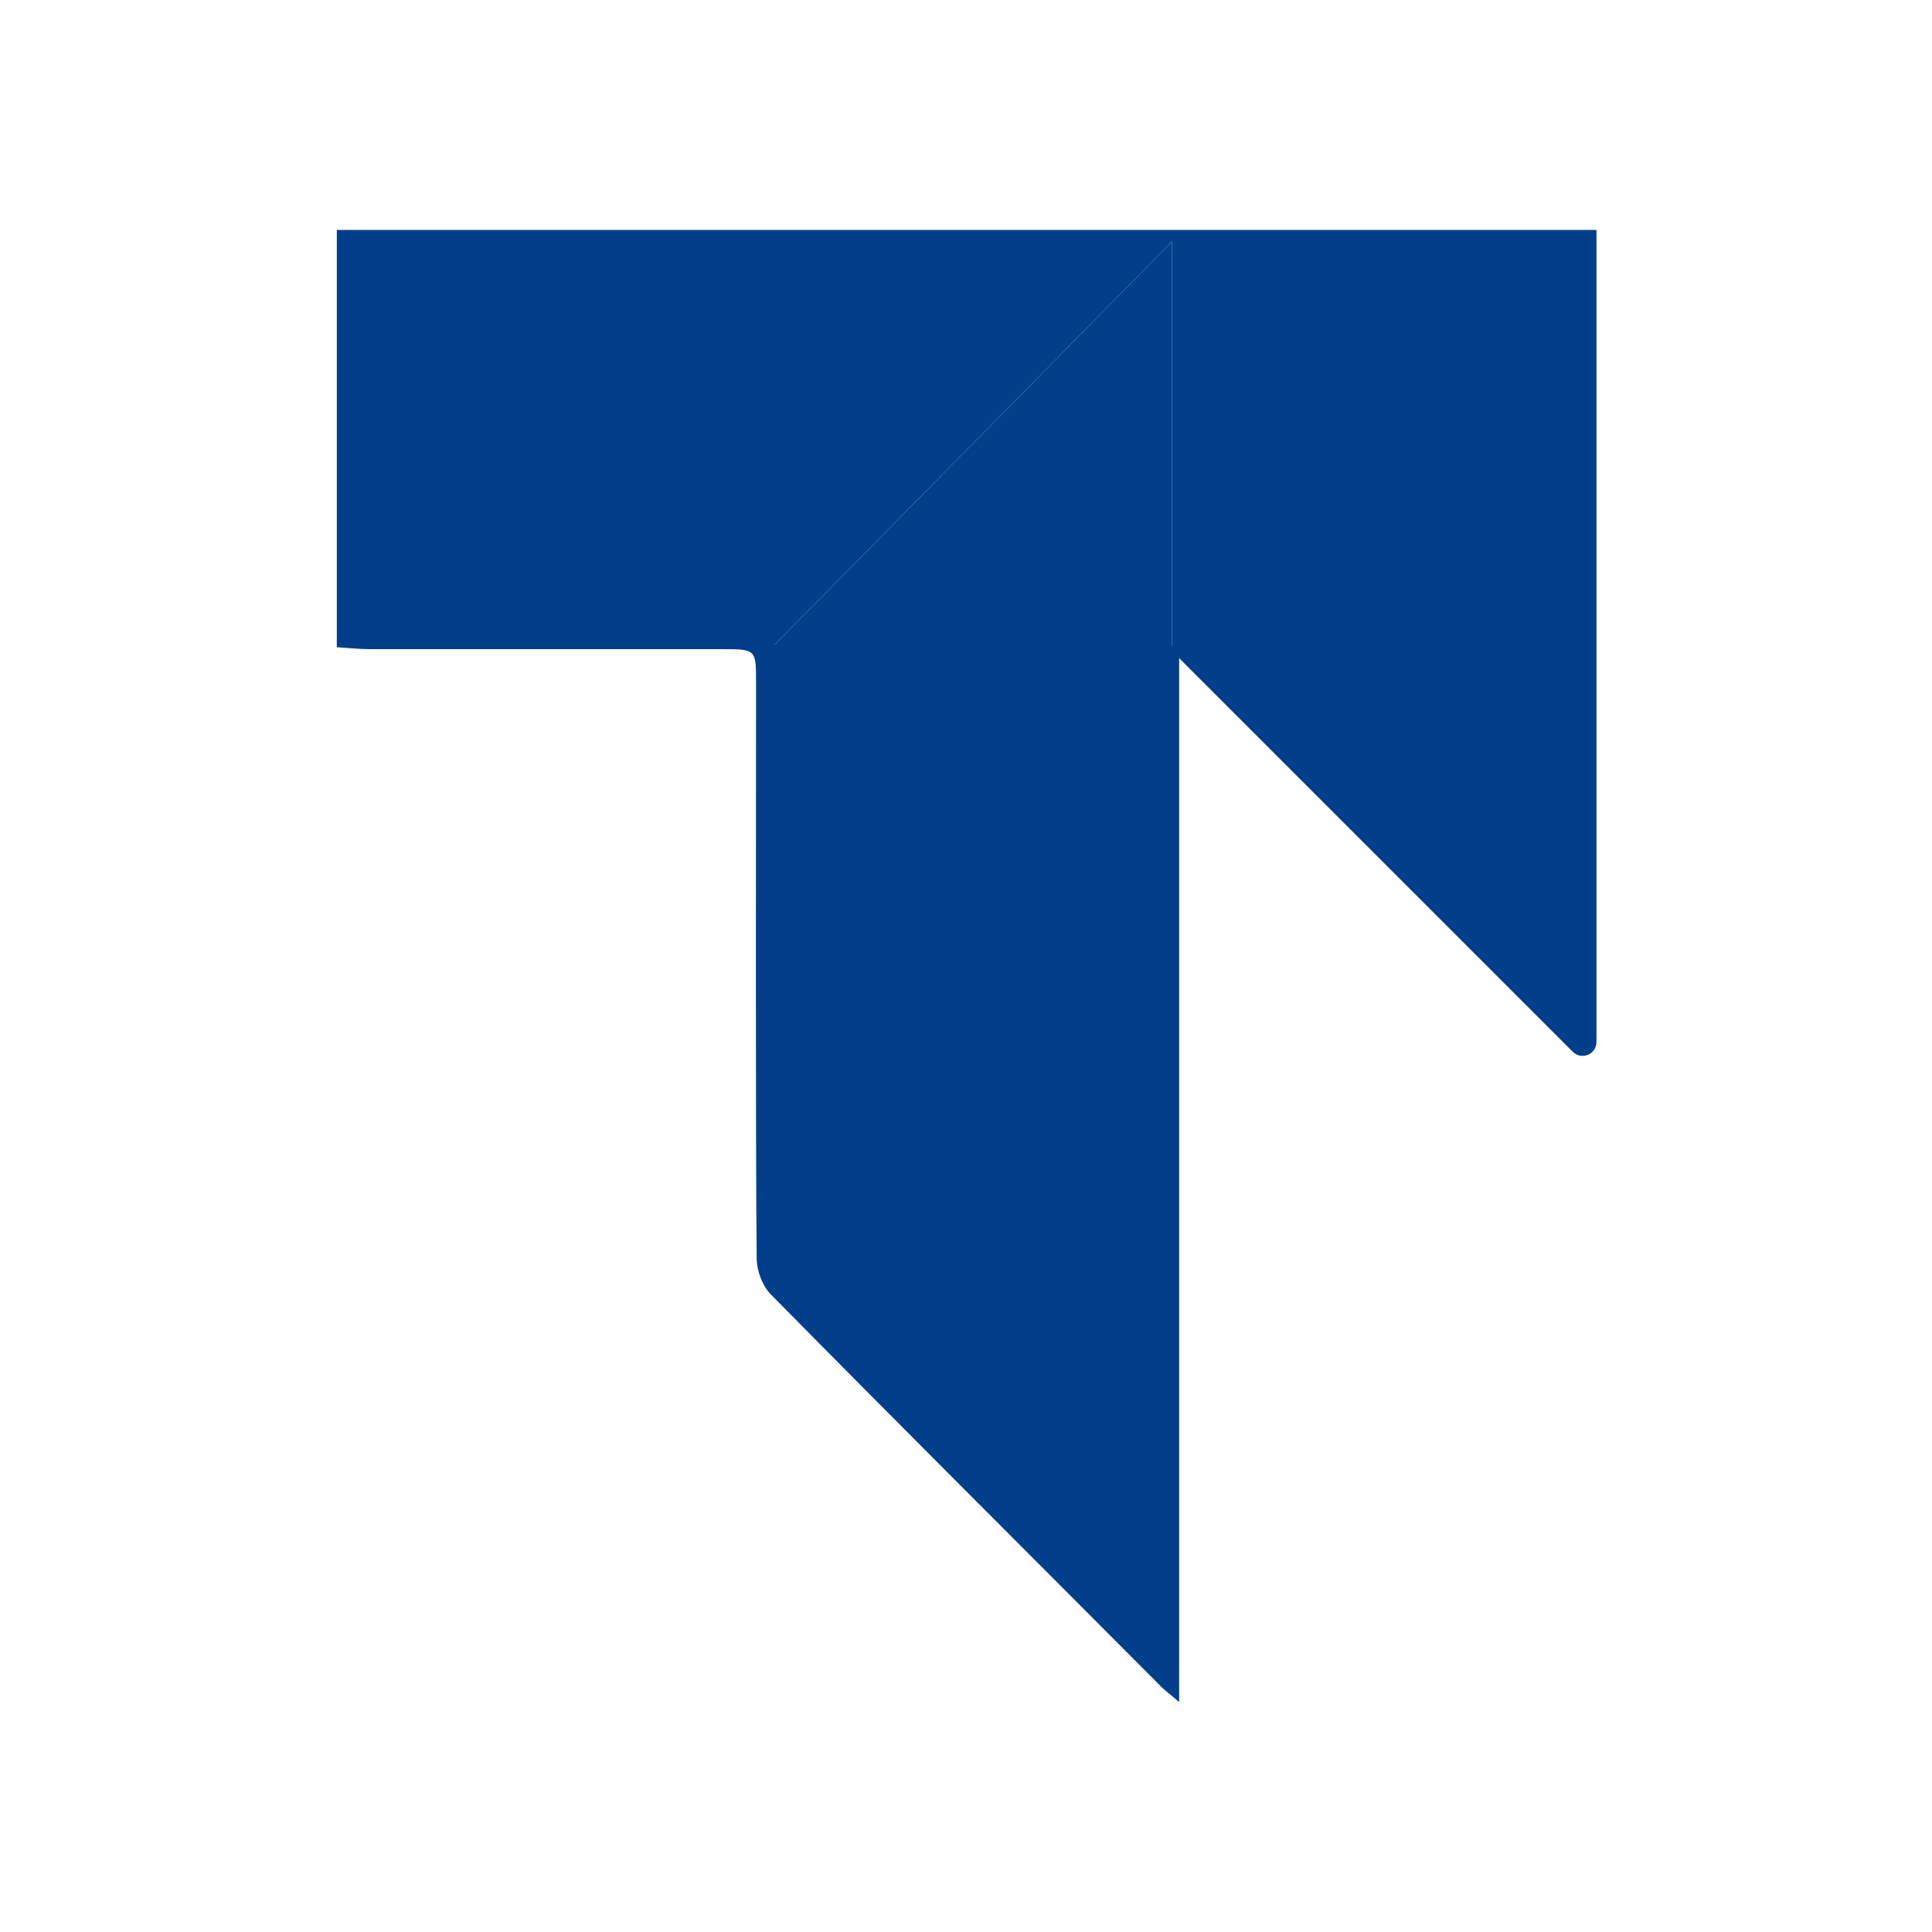
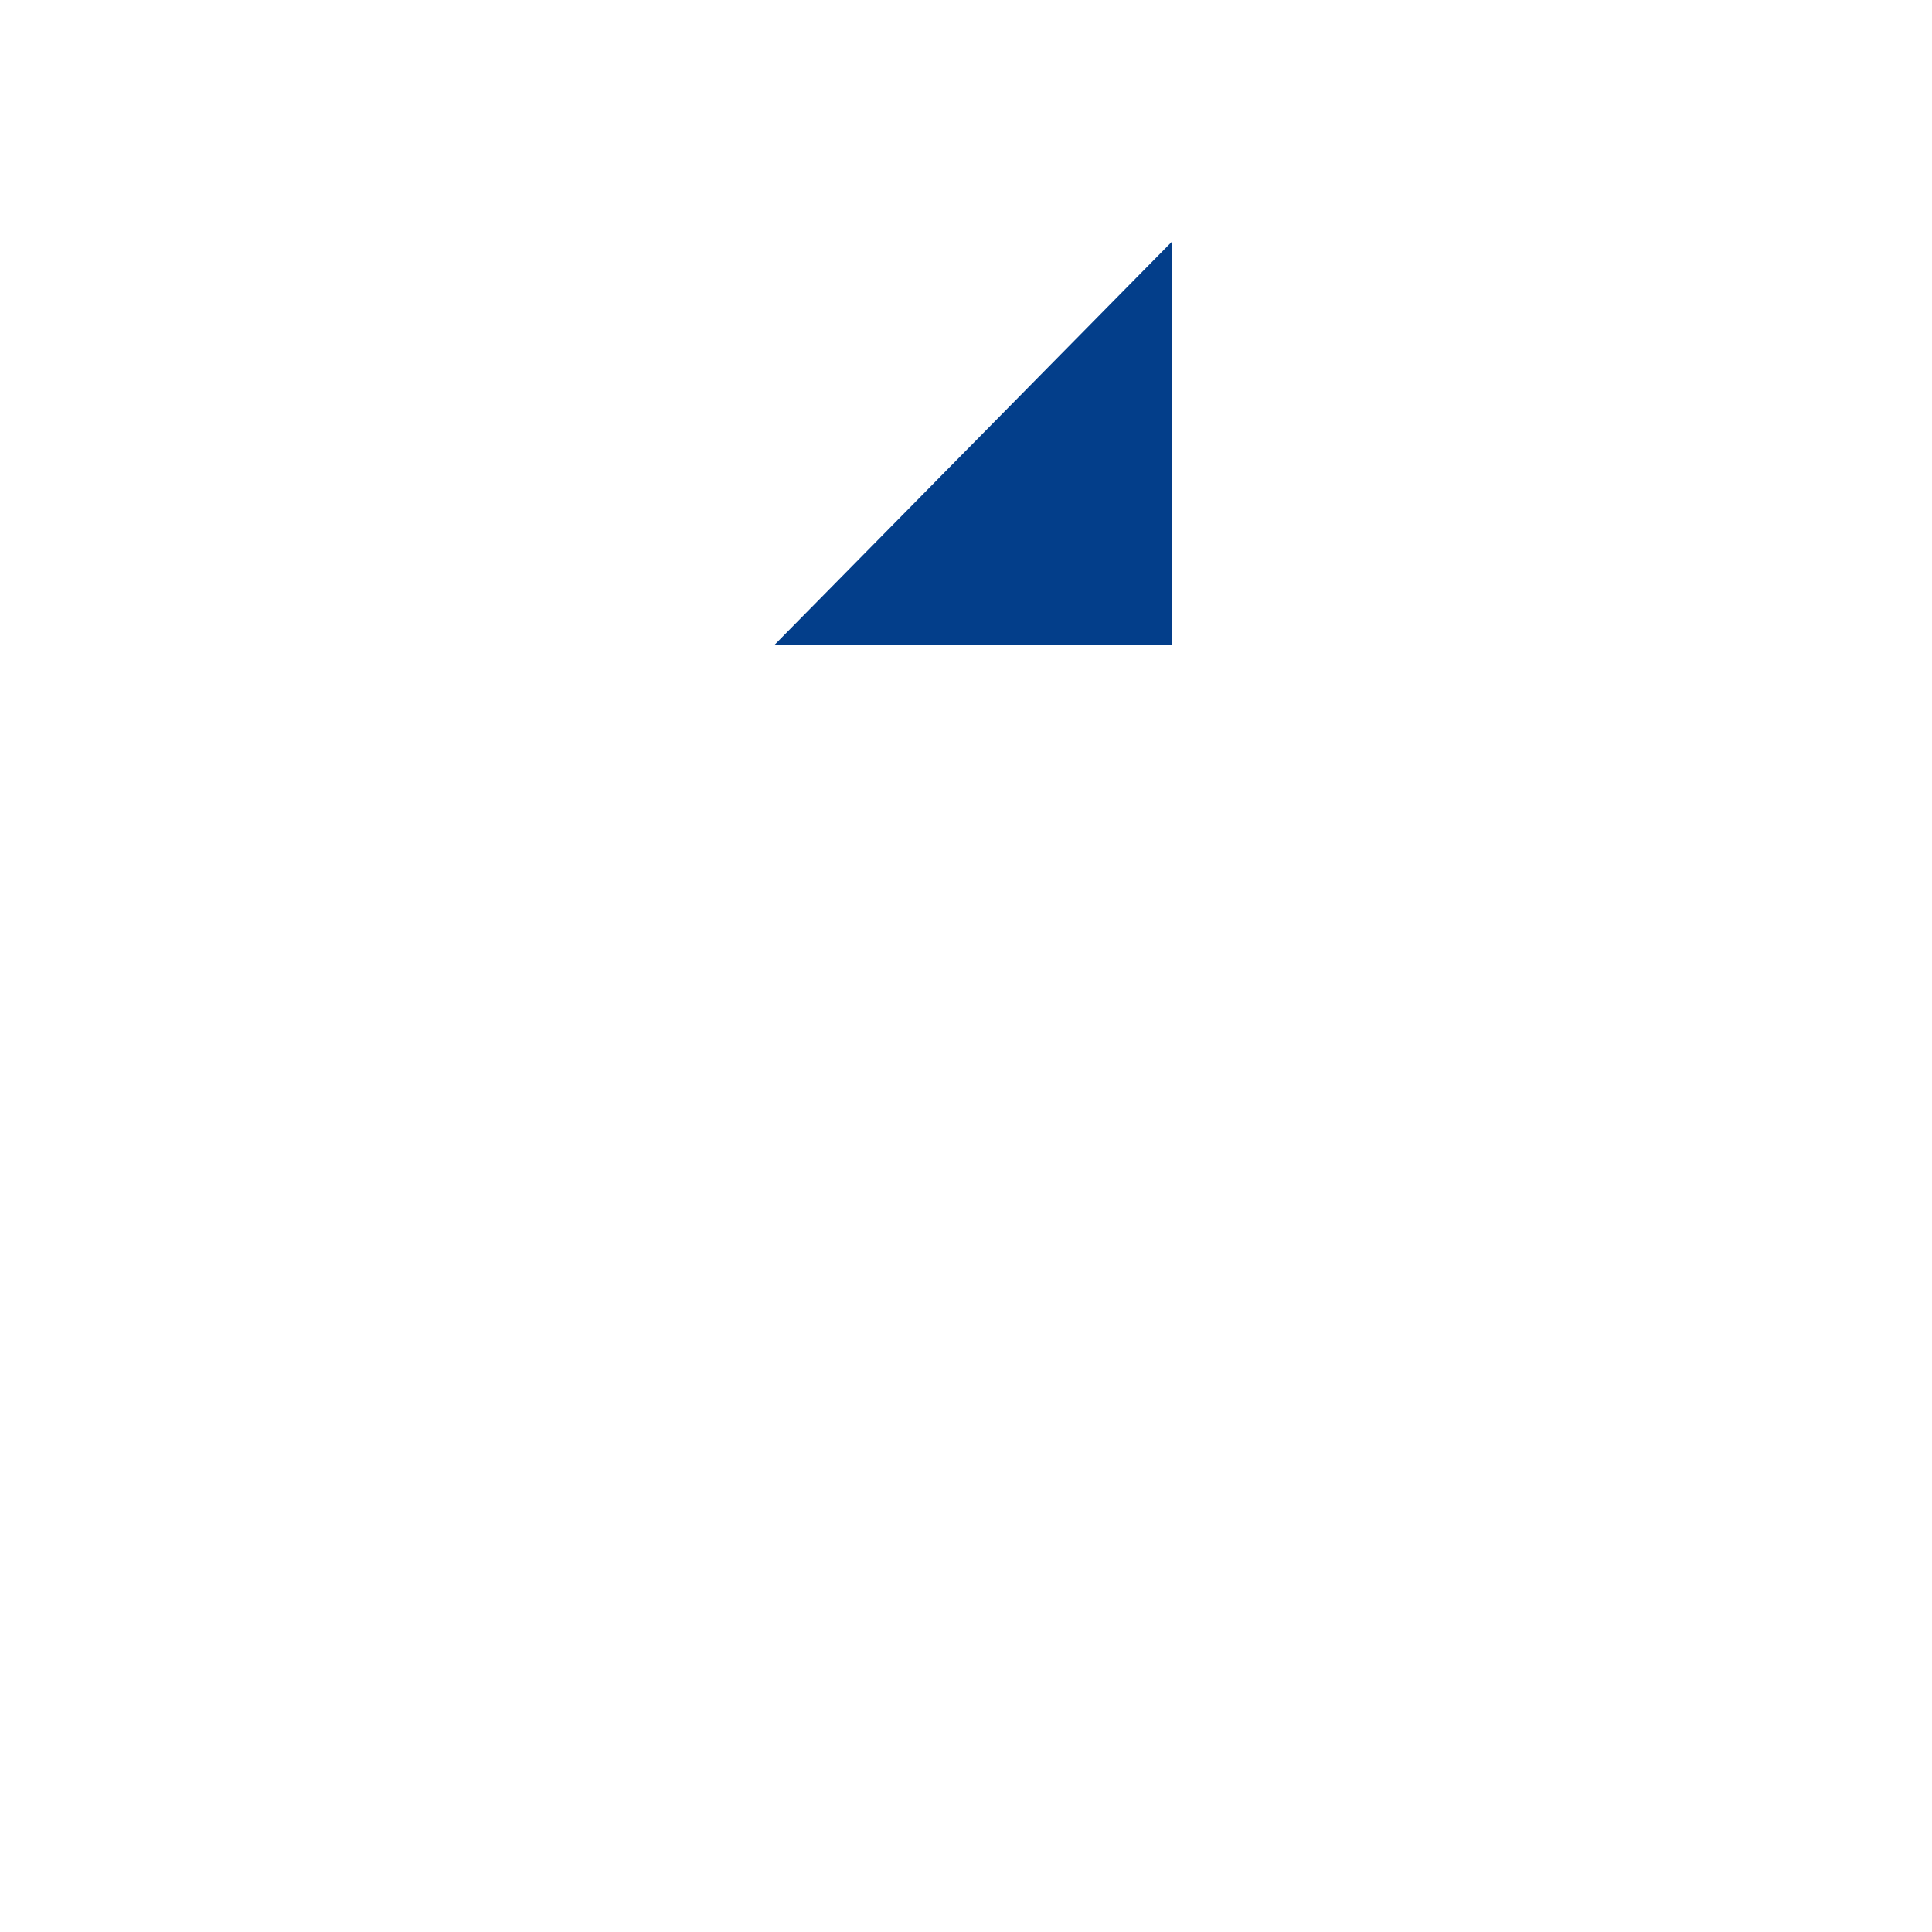
<svg xmlns="http://www.w3.org/2000/svg" xml:space="preserve" style="enable-background:new 0 0 30 30;" viewBox="0 0 30 30" y="0px" x="0px" id="Layer_1" version="1.1">
  <style type="text/css">
	.st0{fill:#033E8A;}
</style>
  <g>
    <g>
-       <path d="M18,26.16c-2.01-2.02-4.03-4.03-6.03-6.06c-0.13-0.13-0.22-0.37-0.22-0.56c-0.02-1.88-0.01-7.05-0.01-8.94    c0-0.52,0-0.52-0.54-0.52c-1.82,0-3.64,0-5.46,0c-0.17,0-0.34-0.02-0.51-0.03V3.57h19.56v12.61c0,0.19-0.23,0.29-0.37,0.15    c-2.02-2.02-4.04-4.04-6.11-6.11v16.21C18.15,26.29,18.06,26.23,18,26.16z M18.2,10.02V3.75c-2.07,2.1-4.14,4.2-6.18,6.27H18.2z" class="st0" />
      <path d="M12.02,10.02c1.99,0,4.07,0,6.18,0c0-2.1,0-4.18,0-6.27C16.13,5.85,14.06,7.95,12.02,10.02z" class="st0" />
    </g>
  </g>
</svg>